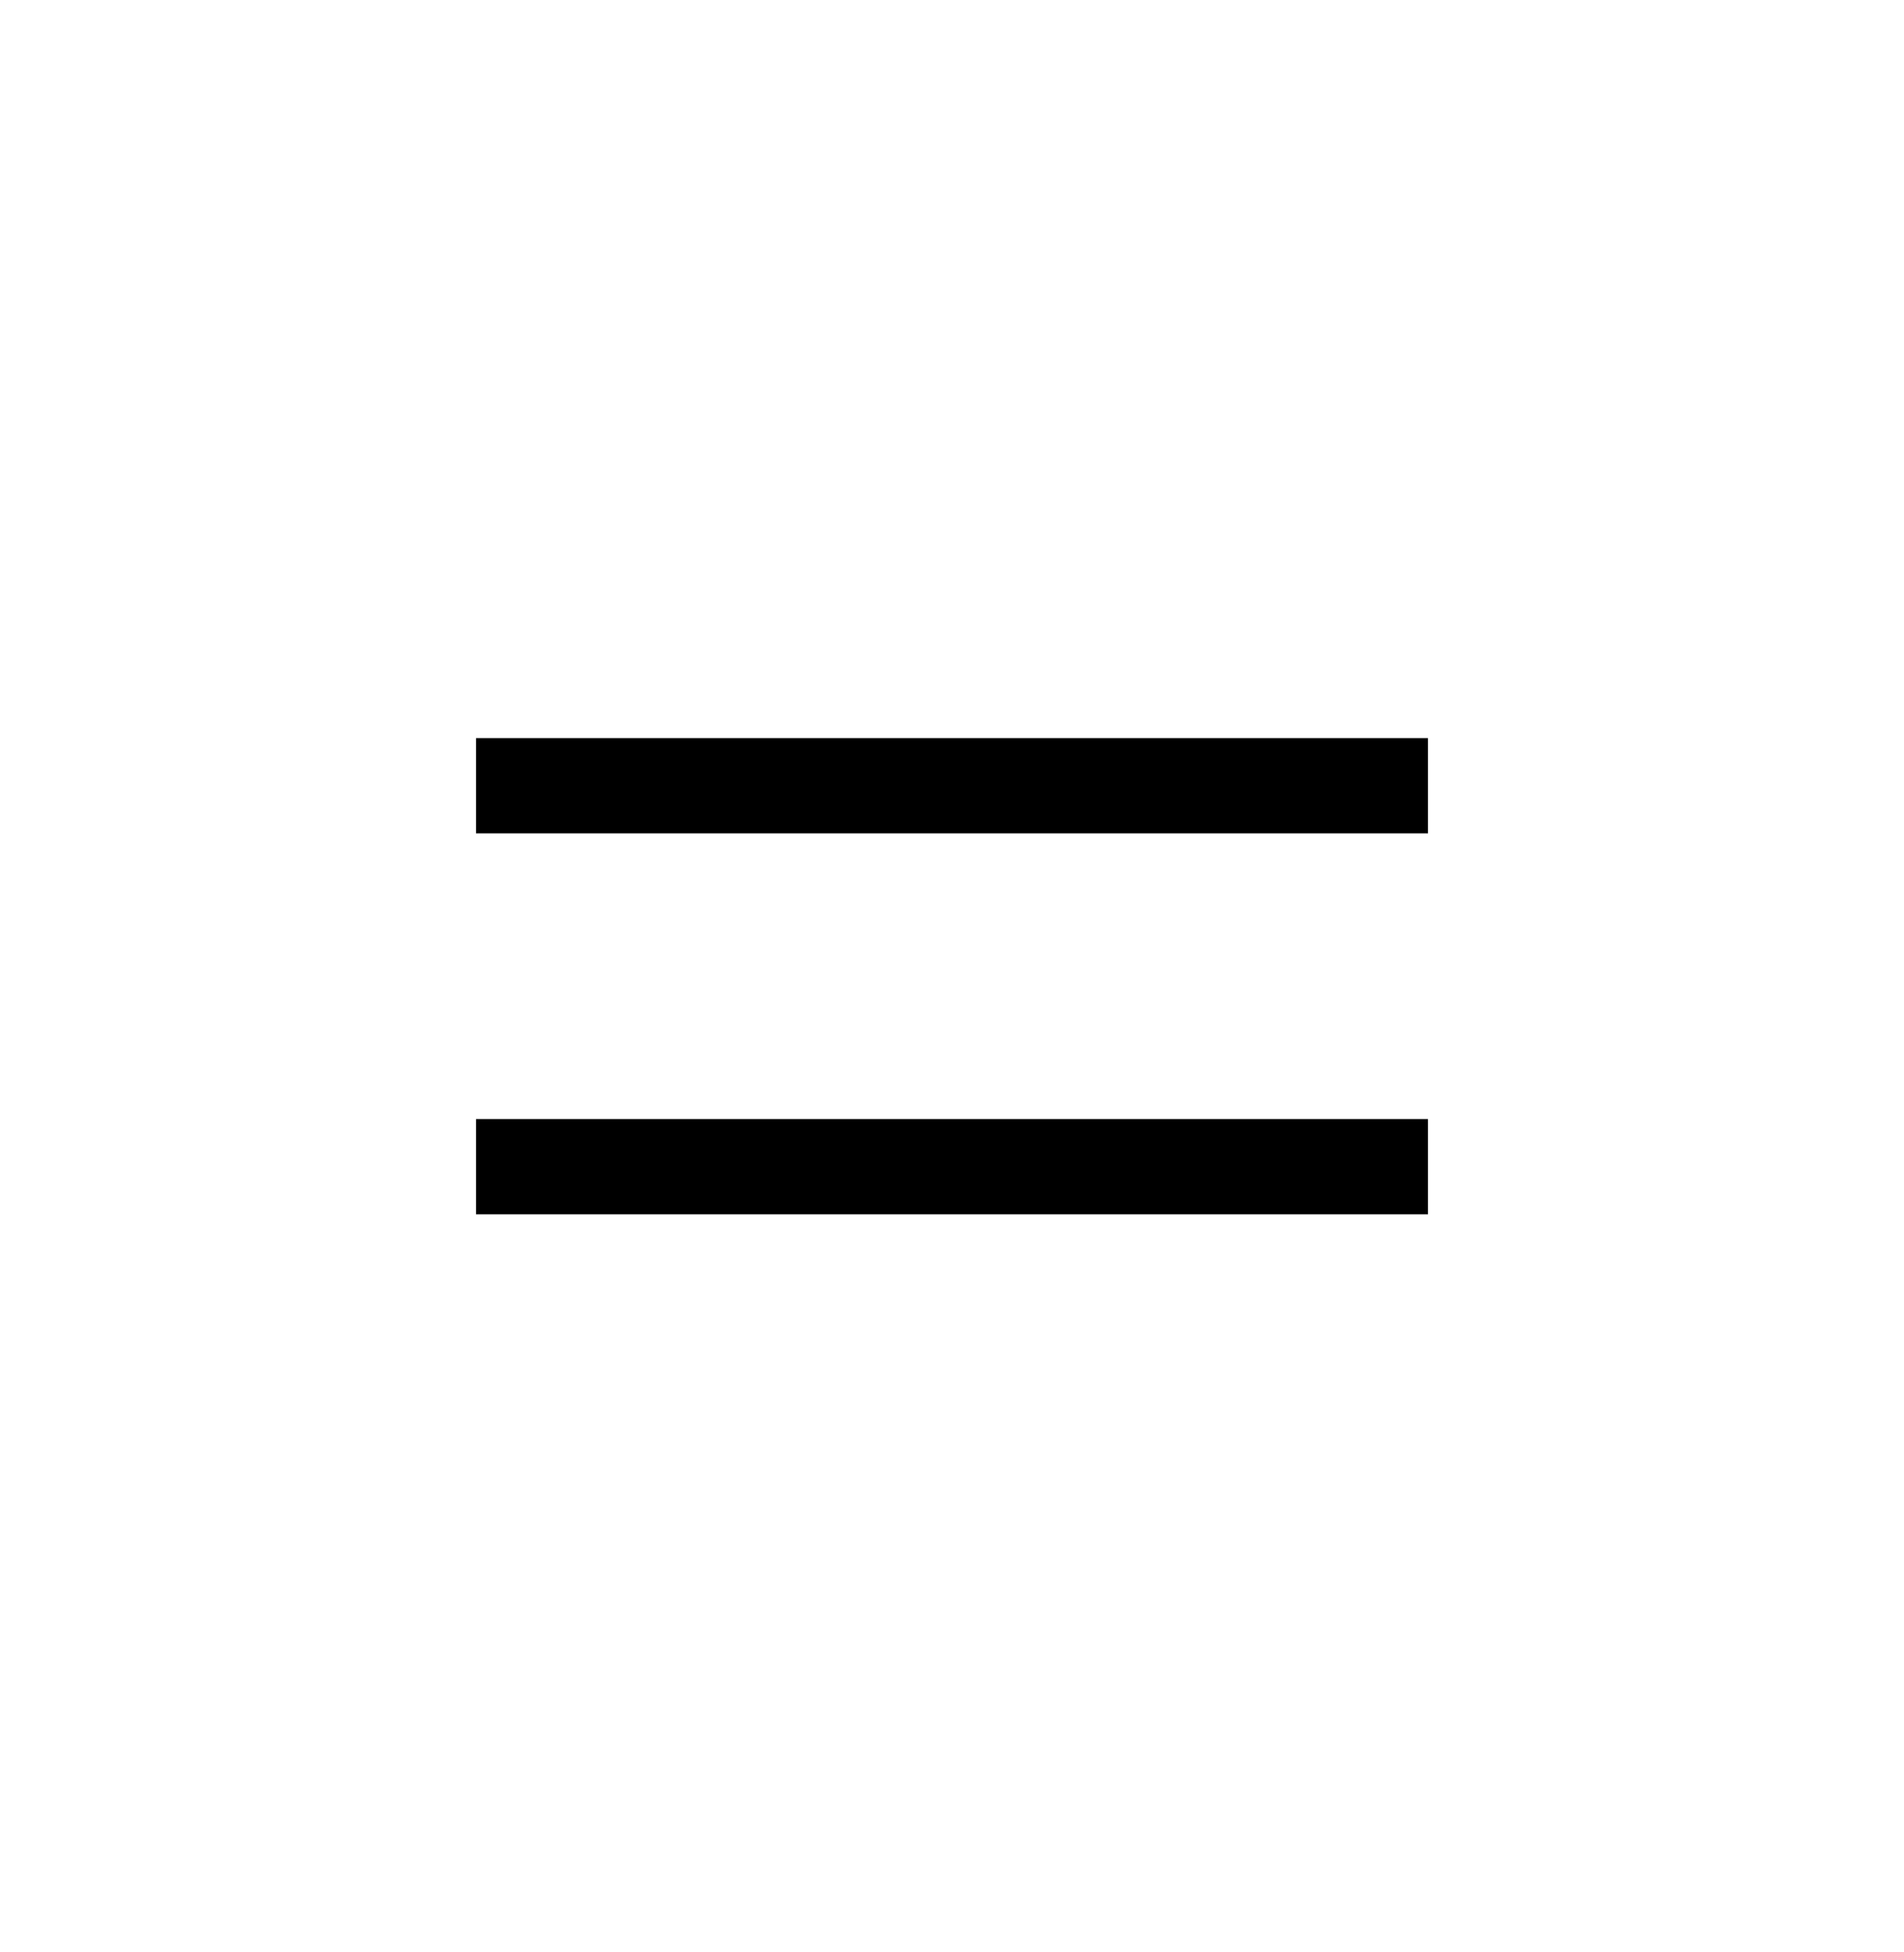
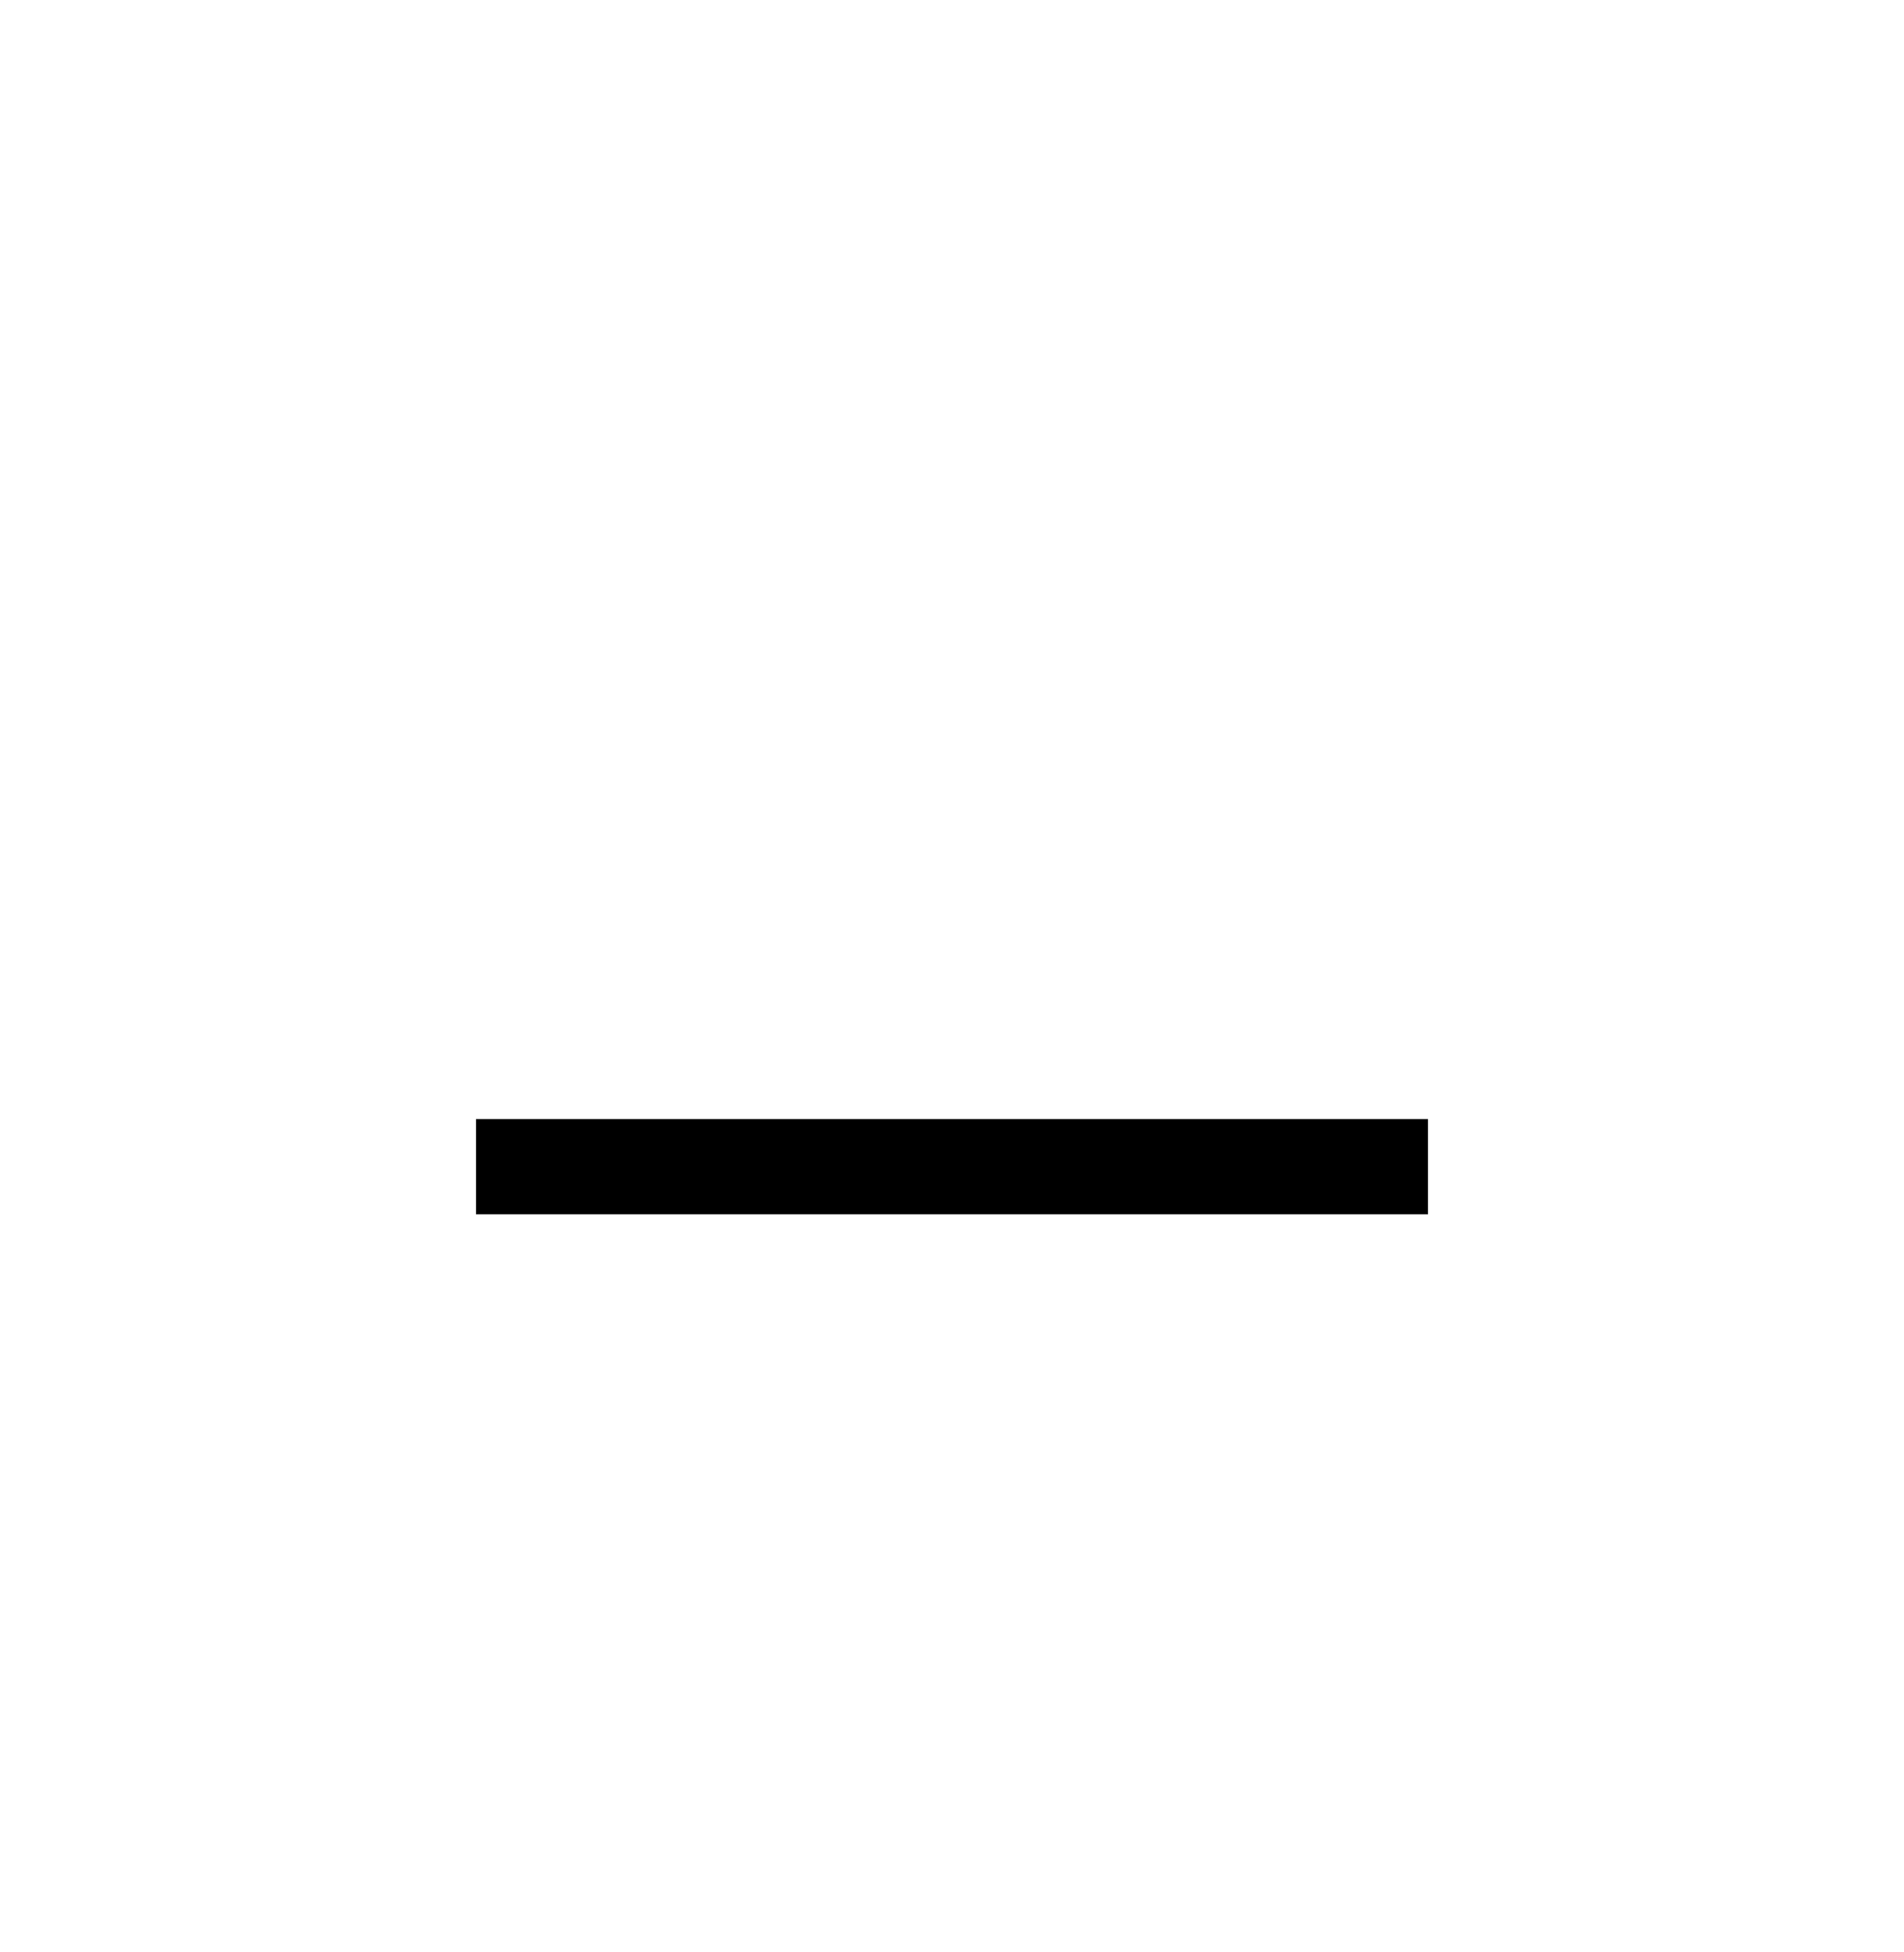
<svg xmlns="http://www.w3.org/2000/svg" width="40" height="41" viewBox="0 0 40 41" fill="none">
-   <rect x="10" y="15.5" width="20" height="2" fill="black" />
  <rect x="10" y="23.5" width="20" height="2" fill="black" />
</svg>